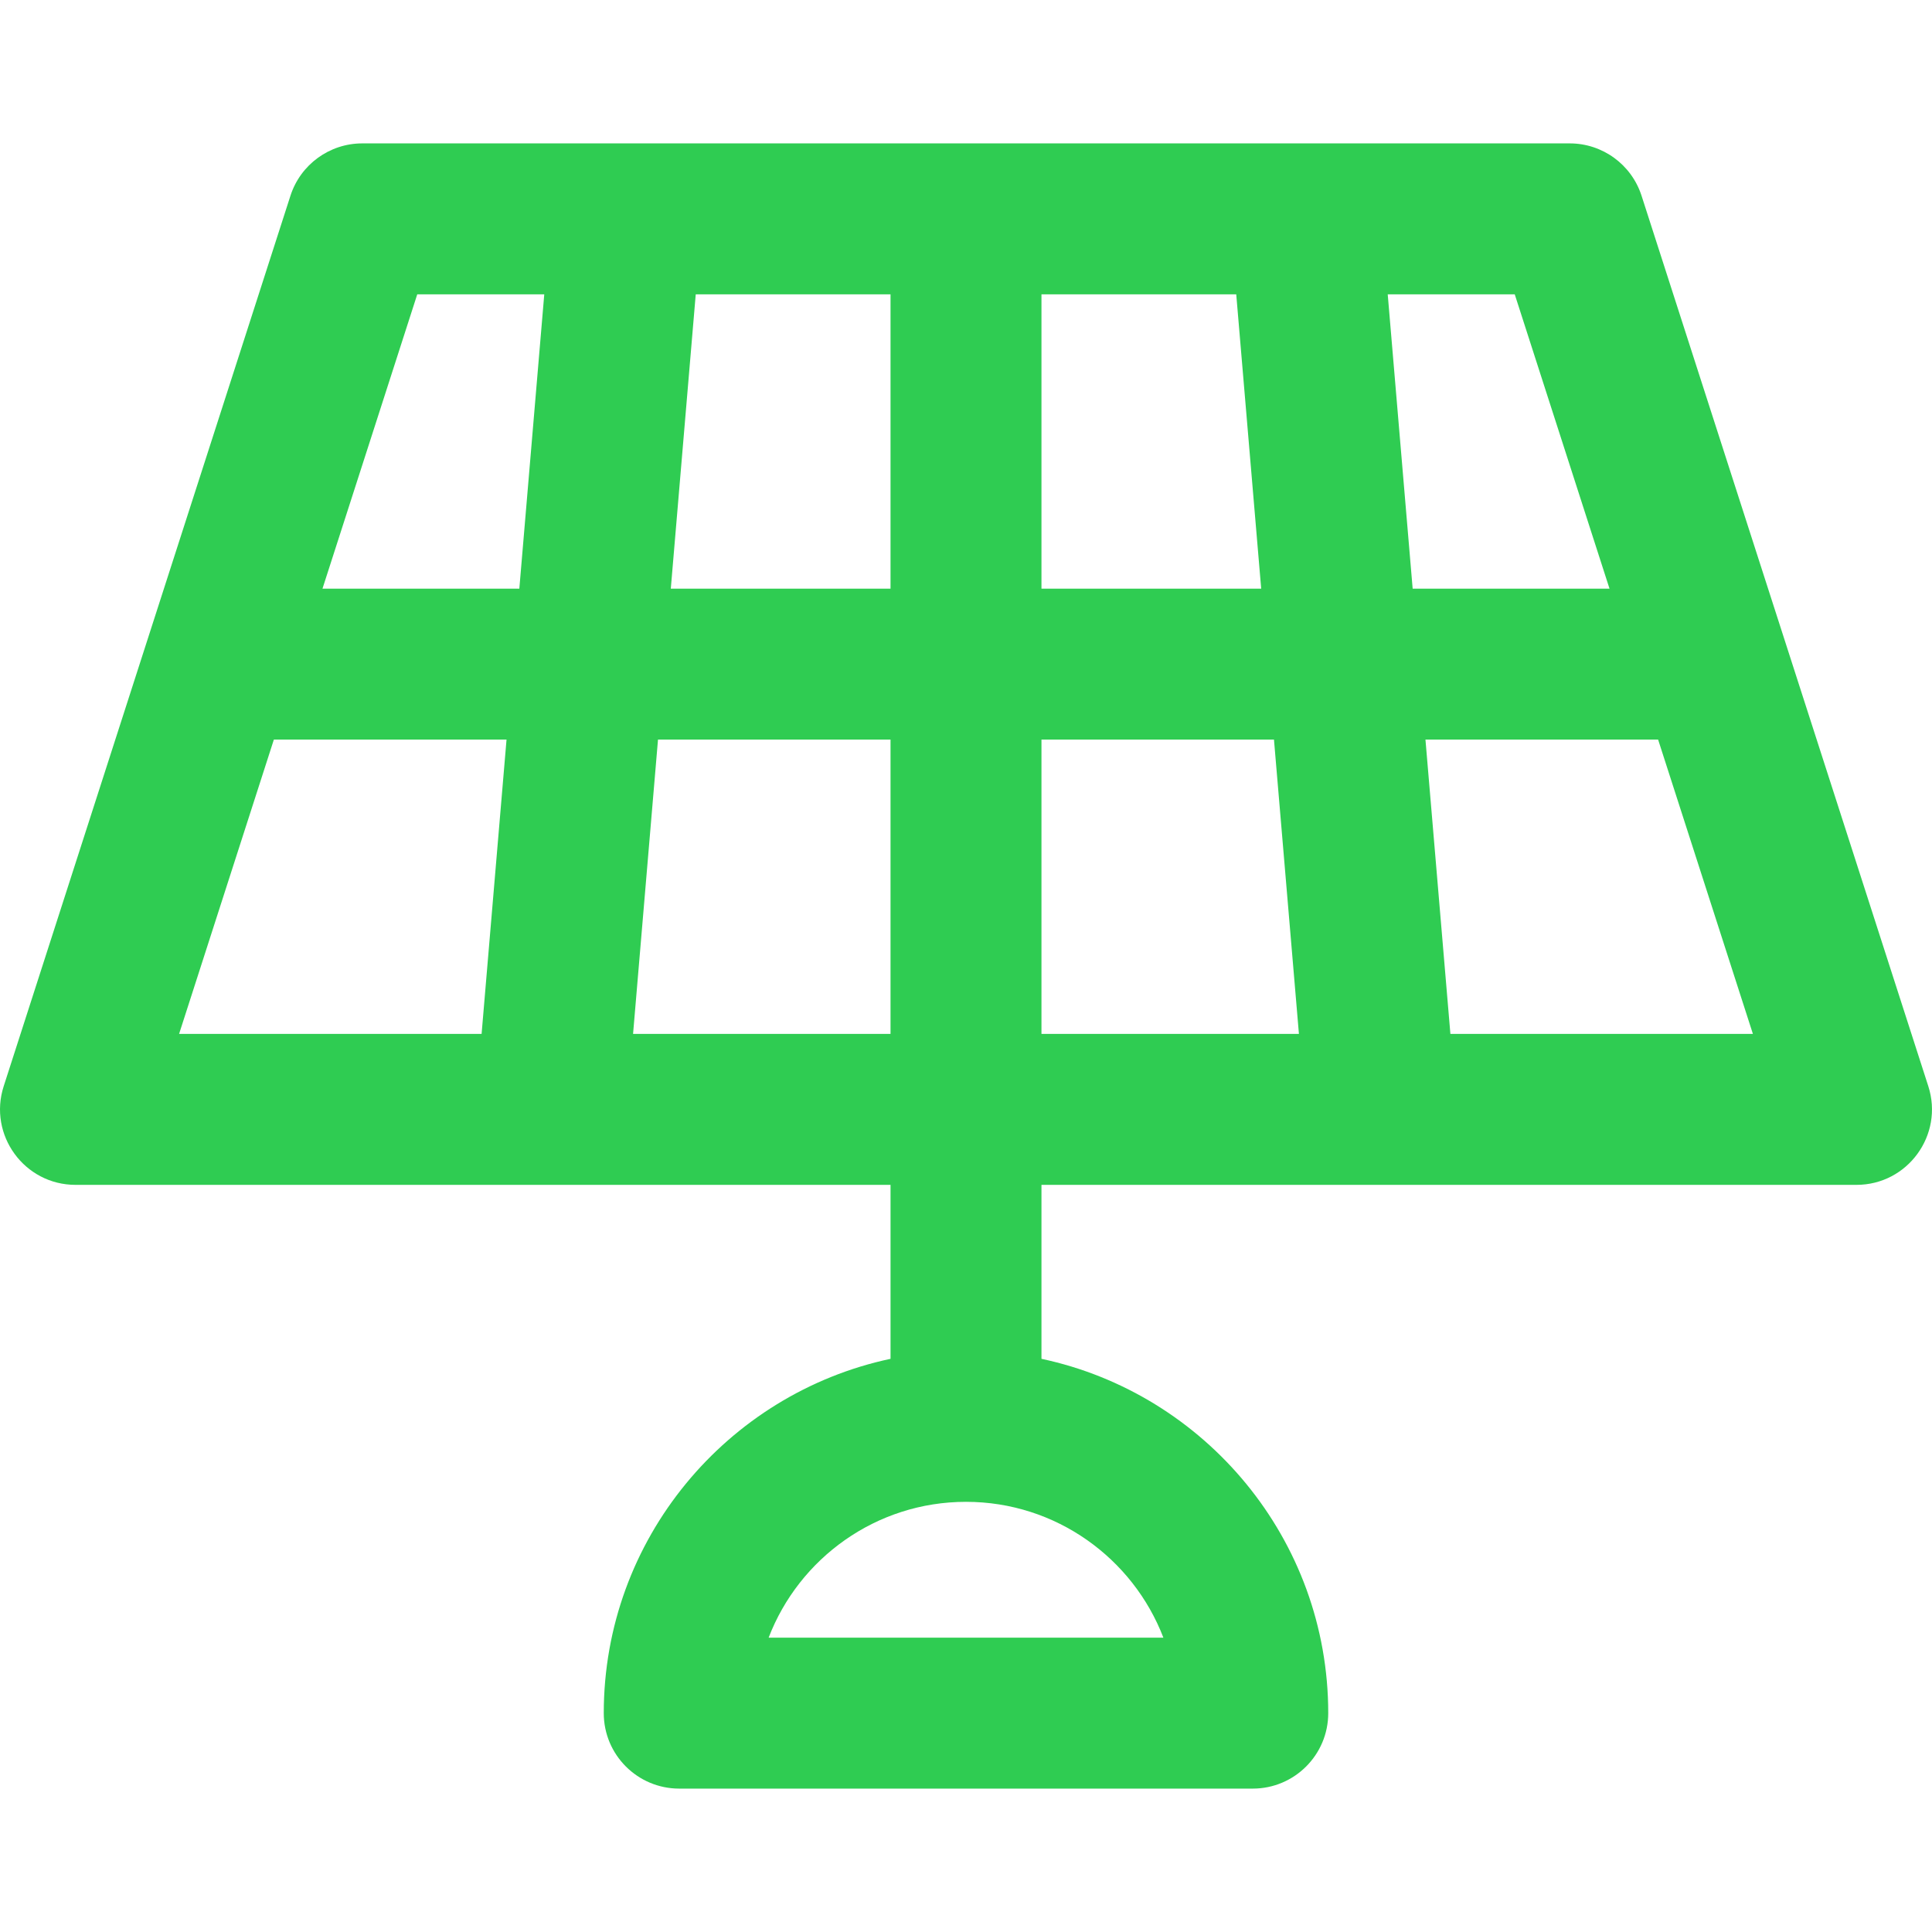
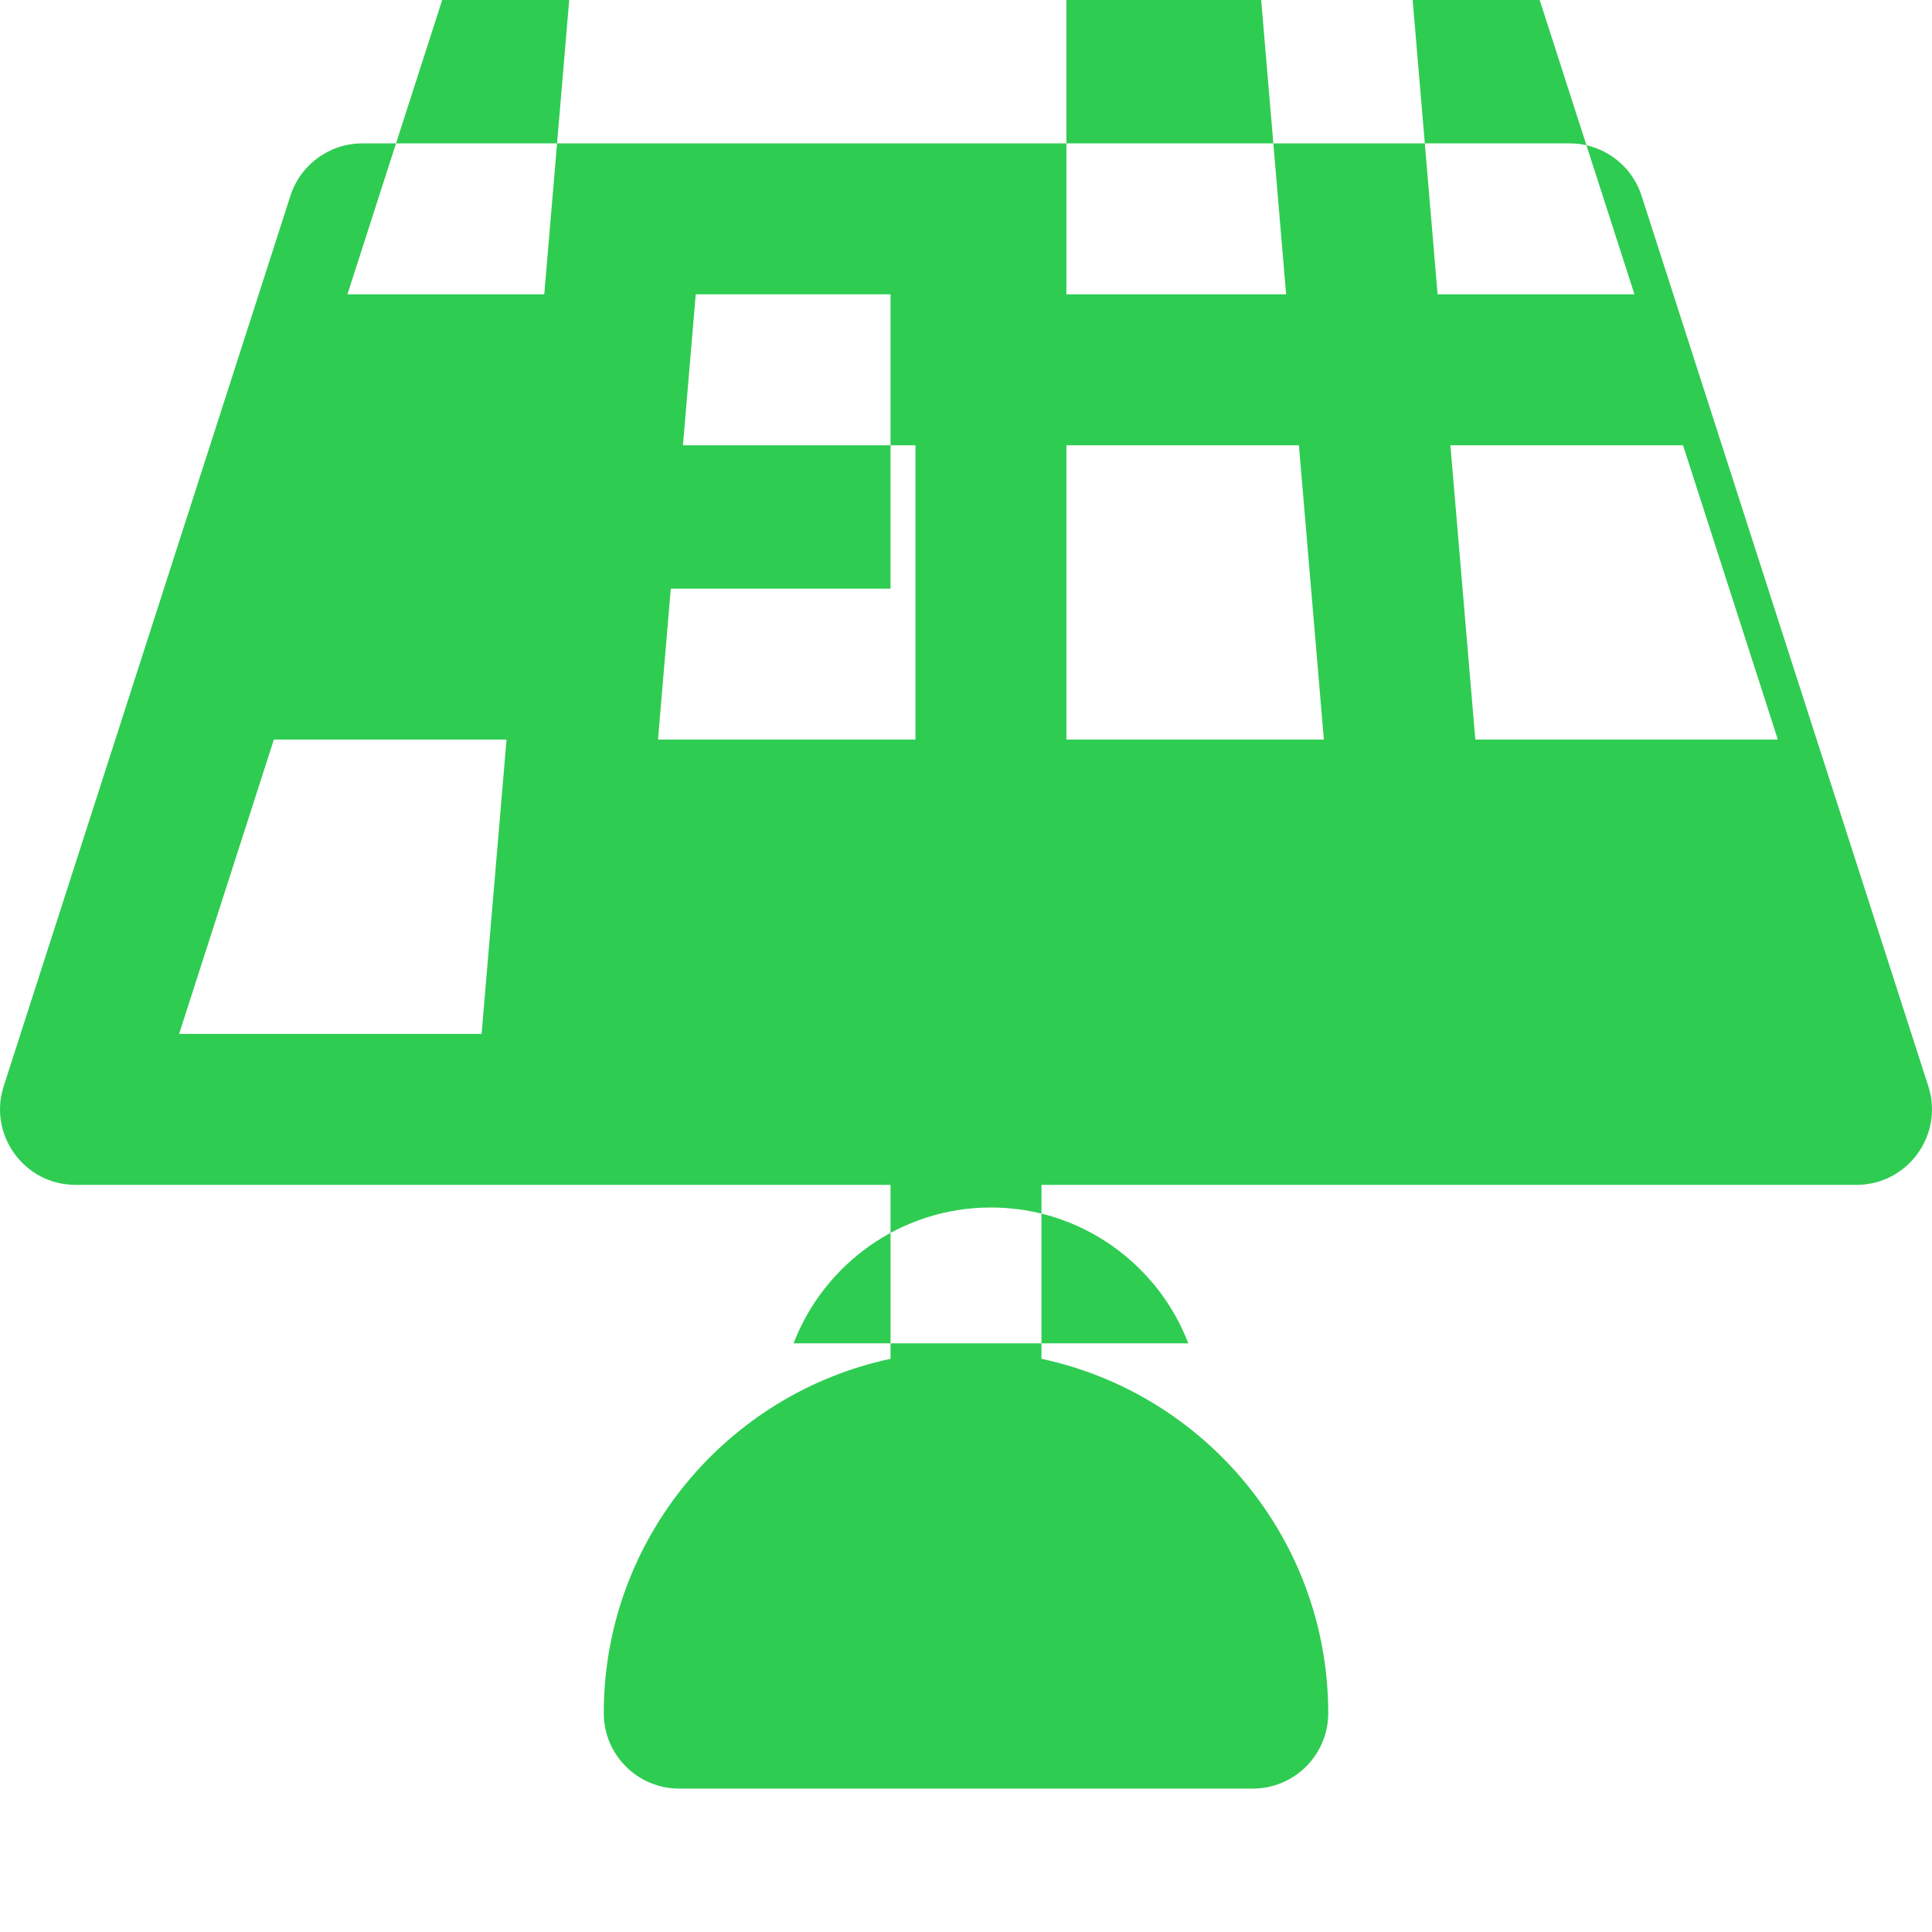
<svg xmlns="http://www.w3.org/2000/svg" height="512pt" viewBox="0 -38 512 512" width="512pt">
-   <path fill="#2fcc52" d="m511.023 249.867c-3.176-9.867-72.57-225.363-75.996-236-2.66-8.262-10.352-13.867-19.035-13.867h-319.984c-8.684 0-16.375 5.605-19.035 13.867-3.441 10.68-72.828 226.16-75.996 236-4.156 12.914 5.488 26.133 19.035 26.133h215.988v46.102c-43.363 9.227-75.996 47.82-75.996 93.898 0 11.047 8.953 20 20 20h151.992c11.043 0 20-8.953 20-20 0-46.078-32.633-84.672-75.996-93.898v-46.102h215.988c13.566 0 23.188-13.238 19.035-26.133zm-326.645-209.867h51.621v78h-58.23zm-56.75 196h-80.168l25.117-78h61.66zm10-118h-52.168l25.117-78h33.66zm30.141 118 6.609-78h61.621v78zm140.539 160h-104.613c8.066-21.031 28.469-36 52.305-36s44.238 14.969 52.309 36zm-32.309-356h51.617l6.613 78h-58.23zm0 196v-78h61.617l6.613 78zm91.762-196h33.66l25.117 78h-52.168zm16.609 196-6.609-78h61.656l25.121 78zm0 0" />
+   <path fill="#2fcc52" d="m511.023 249.867c-3.176-9.867-72.57-225.363-75.996-236-2.66-8.262-10.352-13.867-19.035-13.867h-319.984c-8.684 0-16.375 5.605-19.035 13.867-3.441 10.68-72.828 226.16-75.996 236-4.156 12.914 5.488 26.133 19.035 26.133h215.988v46.102c-43.363 9.227-75.996 47.82-75.996 93.898 0 11.047 8.953 20 20 20h151.992c11.043 0 20-8.953 20-20 0-46.078-32.633-84.672-75.996-93.898v-46.102h215.988c13.566 0 23.188-13.238 19.035-26.133zm-326.645-209.867h51.621v78h-58.23zm-56.75 196h-80.168l25.117-78h61.66m10-118h-52.168l25.117-78h33.66zm30.141 118 6.609-78h61.621v78zm140.539 160h-104.613c8.066-21.031 28.469-36 52.305-36s44.238 14.969 52.309 36zm-32.309-356h51.617l6.613 78h-58.23zm0 196v-78h61.617l6.613 78zm91.762-196h33.66l25.117 78h-52.168zm16.609 196-6.609-78h61.656l25.121 78zm0 0" />
</svg>